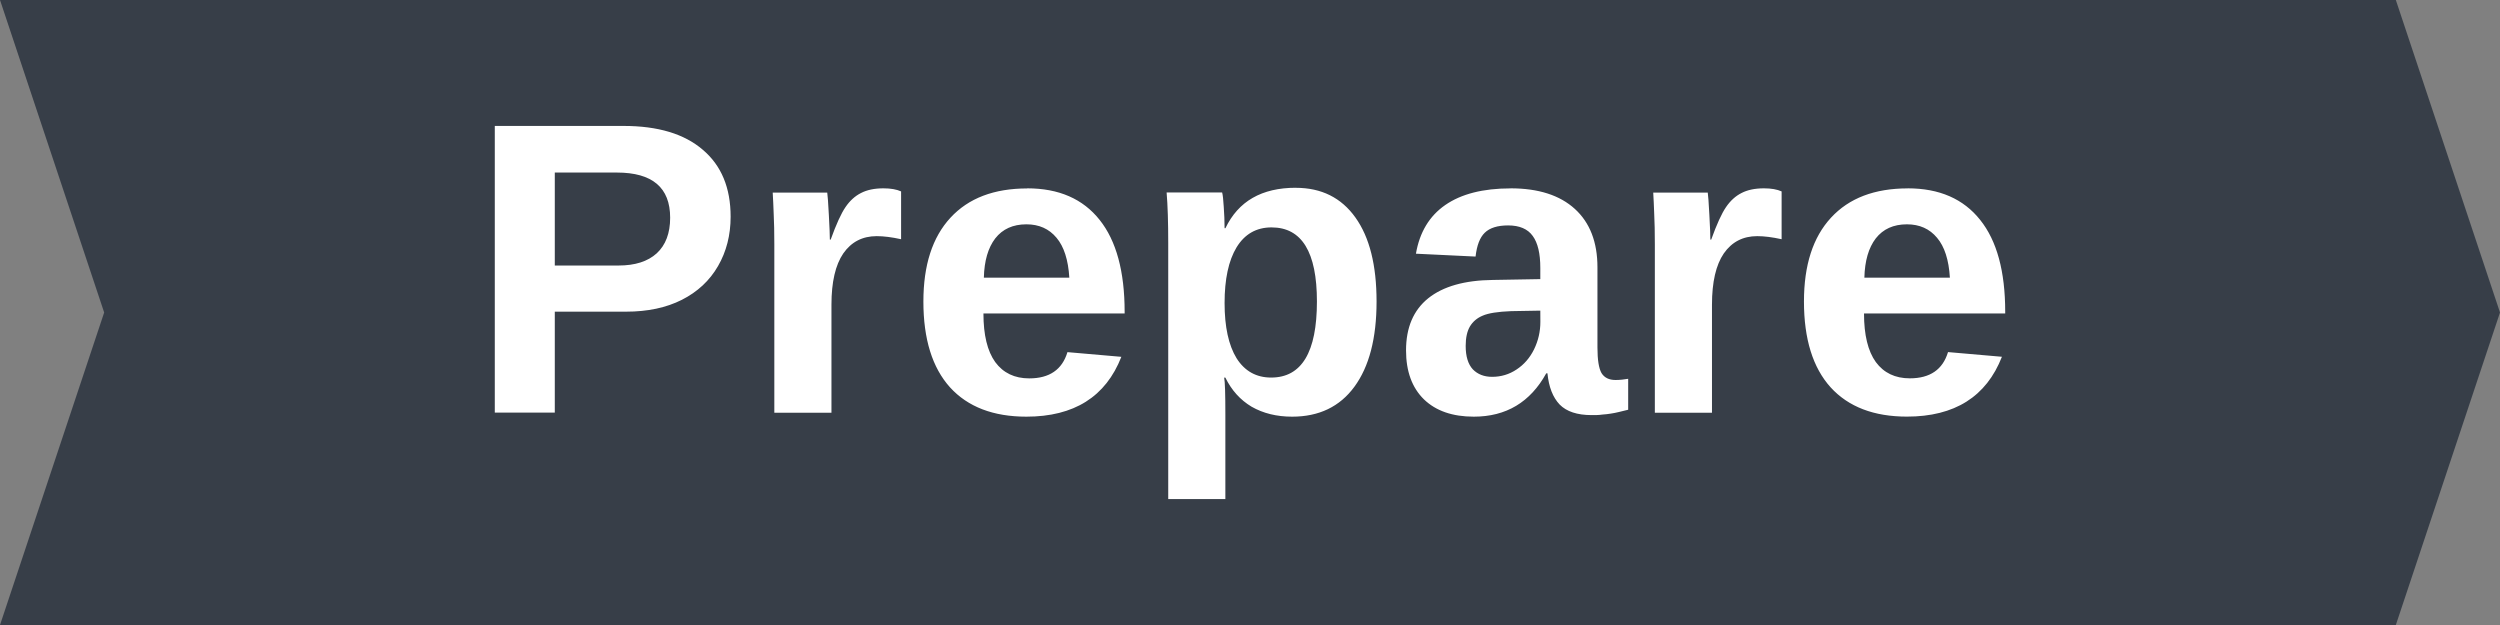
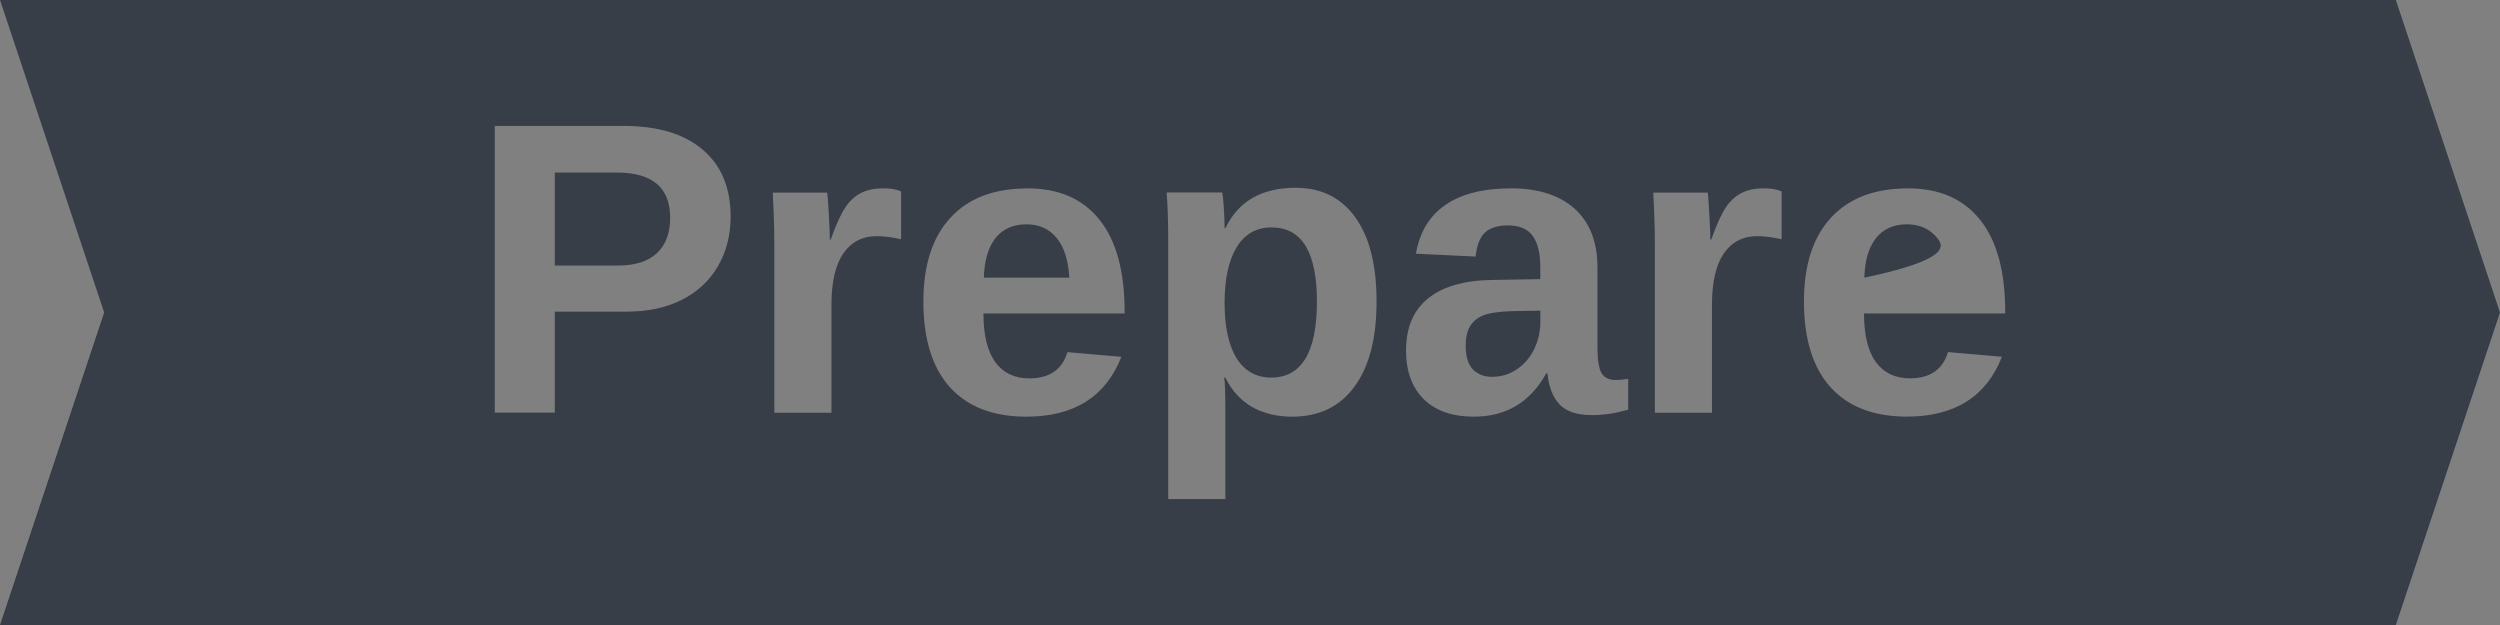
<svg xmlns="http://www.w3.org/2000/svg" width="48" height="12" viewBox="0 0 48 12" id="svg2" version="1.1">
  <rect x="0" y="0" width="48" height="12" fill="#808080" stroke="none" />
  <defs id="defs4">
    <marker orient="auto" refY="0" refX="0" id="Arrow2Lend" style="overflow:visible">
-       <path id="path16771" style="fill:#b3b3b3;fill-opacity:1;fill-rule:evenodd;stroke:#b3b3b3;stroke-width:0.625;stroke-linejoin:round;stroke-opacity:1" d="M 8.719,4.034 -2.207,0.016 8.719,-4.002 c -1.745,2.372 -1.735,5.617 -6e-7,8.035 z" transform="matrix(-1.1,0,0,-1.1,-1.1,0)" />
-     </marker>
+       </marker>
    <marker orient="auto" refY="0" refX="0" id="marker17495" style="overflow:visible">
      <path id="path17497" style="fill:#000000;fill-opacity:1;fill-rule:evenodd;stroke:#000000;stroke-width:0.625;stroke-linejoin:round;stroke-opacity:1" d="M 8.719,4.034 -2.207,0.016 8.719,-4.002 c -1.745,2.372 -1.735,5.617 -6e-7,8.035 z" transform="matrix(1.1,0,0,1.1,1.1,0)" />
    </marker>
    <marker orient="auto" refY="0" refX="0" id="Arrow2Lstart" style="overflow:visible">
-       <path id="path16768" style="fill:#000000;fill-opacity:1;fill-rule:evenodd;stroke:#000000;stroke-width:0.625;stroke-linejoin:round;stroke-opacity:1" d="M 8.719,4.034 -2.207,0.016 8.719,-4.002 c -1.745,2.372 -1.735,5.617 -6e-7,8.035 z" transform="matrix(1.1,0,0,1.1,1.1,0)" />
-     </marker>
+       </marker>
  </defs>
  <g id="g4297">
-     <path id="path2242" d="M 1.083,1 3,6 1.083,11 h 14.375 2.875 11.5 2.875 2.875 9.583 L 47.083,6 45.167,1 h -9.583 -2.875 -2.875 -11.5 -2.875 z" style="color:#000000;clip-rule:nonzero;display:inline;overflow:visible;visibility:visible;isolation:auto;mix-blend-mode:normal;color-interpolation:sRGB;color-interpolation-filters:linearRGB;solid-color:#000000;solid-opacity:1;fill:#ffffff;fill-opacity:1;fill-rule:nonzero;stroke:none;stroke-width:2;stroke-linecap:round;stroke-linejoin:miter;stroke-miterlimit:4;stroke-dasharray:none;stroke-dashoffset:0;stroke-opacity:1;color-rendering:auto;image-rendering:auto;shape-rendering:auto;text-rendering:auto;enable-background:accumulate" />
-     <path style="color:#000000;clip-rule:nonzero;display:inline;overflow:visible;visibility:visible;isolation:auto;mix-blend-mode:normal;color-interpolation:sRGB;color-interpolation-filters:linearRGB;solid-color:#000000;solid-opacity:1;fill:#373e48;fill-opacity:1;fill-rule:nonzero;stroke:none;stroke-width:2;stroke-linecap:round;stroke-linejoin:miter;stroke-miterlimit:4;stroke-dasharray:none;stroke-dashoffset:0;stroke-opacity:1;color-rendering:auto;image-rendering:auto;shape-rendering:auto;text-rendering:auto;enable-background:accumulate" d="m 0,0 2,6 -2,6 h 15 3 12 3 3 10 L 48,6 46,0 H 36 33 30 18 15 Z m 9.5,2.418 h 2.473 c 0.659,0 1.165,0.152 1.52,0.457 0.357,0.302 0.535,0.73 0.535,1.285 0,0.354 -0.081,0.671 -0.242,0.949 -0.161,0.279 -0.393,0.495 -0.695,0.648 -0.299,0.151 -0.656,0.227 -1.07,0.227 H 10.652 V 7.922 H 9.5 Z m 1.152,0.895 V 5.098 H 11.875 c 0.318,0 0.562,-0.078 0.734,-0.234 0.172,-0.159 0.258,-0.387 0.258,-0.684 0,-0.578 -0.341,-0.867 -1.023,-0.867 z m 14.227,0.293 c 0.492,0 0.874,0.19 1.145,0.57 0.271,0.378 0.406,0.915 0.406,1.613 0,0.706 -0.142,1.251 -0.426,1.637 C 25.723,7.809 25.324,8 24.809,8 24.512,8 24.253,7.936 24.031,7.809 23.812,7.678 23.645,7.492 23.527,7.25 h -0.023 c 0.016,0.078 0.023,0.315 0.023,0.711 V 9.582 H 22.43 V 4.668 c 0,-0.398 -0.01,-0.723 -0.031,-0.973 h 1.066 c 0.013,0.047 0.023,0.139 0.031,0.277 0.01,0.138 0.016,0.275 0.016,0.41 h 0.016 c 0.247,-0.518 0.698,-0.777 1.352,-0.777 z m -7.918,0.01 c 0.141,0 0.254,0.02 0.34,0.059 v 0.918 c -0.177,-0.039 -0.333,-0.059 -0.469,-0.059 -0.273,0 -0.487,0.111 -0.641,0.332 -0.151,0.221 -0.227,0.549 -0.227,0.984 V 7.924 H 14.867 V 4.69 c 0,-0.232 -0.004,-0.424 -0.012,-0.578 -0.005,-0.156 -0.012,-0.294 -0.019,-0.414 h 1.047 c 0.008,0.047 0.018,0.19 0.031,0.43 0.013,0.237 0.019,0.395 0.019,0.473 h 0.016 c 0.107,-0.297 0.202,-0.505 0.285,-0.625 0.083,-0.122 0.182,-0.212 0.297,-0.27 0.115,-0.06 0.258,-0.09 0.43,-0.09 z m 16.906,0 c 0.141,0 0.254,0.02 0.34,0.059 v 0.918 c -0.177,-0.039 -0.333,-0.059 -0.469,-0.059 -0.273,0 -0.487,0.111 -0.641,0.332 -0.151,0.221 -0.227,0.549 -0.227,0.984 V 7.924 H 31.773 V 4.69 c 0,-0.232 -0.004,-0.424 -0.012,-0.578 -0.005,-0.156 -0.012,-0.294 -0.019,-0.414 h 1.047 c 0.008,0.047 0.018,0.19 0.031,0.43 0.013,0.237 0.019,0.395 0.019,0.473 h 0.016 c 0.107,-0.297 0.202,-0.505 0.285,-0.625 0.083,-0.122 0.182,-0.212 0.297,-0.27 0.115,-0.06 0.258,-0.09 0.43,-0.09 z m -14.145,0 c 0.607,0 1.07,0.202 1.391,0.606 0.32,0.401 0.48,0.99 0.48,1.766 v 0.031 h -2.711 c 0,0.411 0.075,0.723 0.227,0.934 0.154,0.208 0.371,0.312 0.652,0.312 0.388,0 0.633,-0.168 0.734,-0.504 l 1.035,0.09 c -0.299,0.766 -0.908,1.149 -1.824,1.149 -0.635,0 -1.124,-0.188 -1.465,-0.562 -0.341,-0.378 -0.512,-0.927 -0.512,-1.649 0,-0.698 0.173,-1.234 0.52,-1.609 0.346,-0.375 0.837,-0.562 1.473,-0.562 z m 9.281,0 c 0.534,0 0.945,0.132 1.234,0.395 0.289,0.263 0.434,0.637 0.434,1.121 v 1.539 c 0,0.237 0.026,0.401 0.078,0.492 0.055,0.089 0.145,0.133 0.27,0.133 0.083,0 0.164,-0.01 0.242,-0.023 v 0.594 c -0.065,0.016 -0.124,0.03 -0.176,0.043 -0.052,0.013 -0.104,0.023 -0.156,0.031 -0.052,0.01 -0.108,0.014 -0.168,0.019 -0.057,0.01 -0.125,0.01 -0.203,0.01 -0.276,0 -0.48,-0.068 -0.613,-0.203 C 29.815,7.63 29.737,7.431 29.711,7.168 h -0.023 c -0.307,0.555 -0.771,0.832 -1.391,0.832 -0.409,0 -0.728,-0.111 -0.957,-0.332 -0.229,-0.224 -0.344,-0.538 -0.344,-0.941 0,-0.438 0.142,-0.771 0.426,-1 0.286,-0.229 0.701,-0.346 1.242,-0.352 l 0.91,-0.016 V 5.144 c 0,-0.276 -0.048,-0.48 -0.145,-0.613 -0.096,-0.135 -0.254,-0.203 -0.473,-0.203 -0.203,0 -0.353,0.047 -0.449,0.141 -0.094,0.091 -0.152,0.243 -0.176,0.457 l -1.145,-0.055 c 0.07,-0.411 0.258,-0.723 0.562,-0.934 0.307,-0.213 0.725,-0.32 1.254,-0.32 z m 7.625,0 c 0.607,0 1.07,0.202 1.391,0.606 C 38.34,4.622 38.5,5.21 38.5,5.987 v 0.031 h -2.711 c 0,0.411 0.075,0.723 0.227,0.934 0.154,0.208 0.371,0.312 0.652,0.312 0.388,0 0.633,-0.168 0.734,-0.504 l 1.035,0.09 c -0.299,0.766 -0.908,1.149 -1.824,1.149 -0.635,0 -1.124,-0.188 -1.465,-0.562 -0.341,-0.378 -0.512,-0.927 -0.512,-1.649 0,-0.698 0.173,-1.234 0.52,-1.609 0.346,-0.375 0.837,-0.562 1.473,-0.562 z M 19.707,4.307 c -0.258,0 -0.457,0.09 -0.598,0.27 -0.138,0.18 -0.211,0.431 -0.219,0.754 h 1.641 C 20.51,4.989 20.428,4.734 20.285,4.565 20.142,4.393 19.949,4.307 19.707,4.307 Z m 16.906,0 c -0.258,0 -0.457,0.09 -0.598,0.27 -0.138,0.18 -0.211,0.431 -0.219,0.754 H 37.438 C 37.417,4.989 37.335,4.734 37.191,4.565 37.048,4.393 36.855,4.307 36.613,4.307 Z m -12.199,0.059 c -0.292,0 -0.516,0.128 -0.672,0.383 -0.154,0.255 -0.23,0.612 -0.23,1.07 0,0.456 0.077,0.809 0.23,1.059 0.156,0.247 0.378,0.371 0.664,0.371 0.586,0 0.879,-0.487 0.879,-1.461 0,-0.948 -0.29,-1.422 -0.871,-1.422 z m 5.16,1.598 -0.562,0.01 c -0.255,0.01 -0.436,0.039 -0.543,0.086 -0.107,0.044 -0.189,0.113 -0.246,0.207 -0.055,0.094 -0.082,0.219 -0.082,0.375 10e-6,0.201 0.046,0.35 0.137,0.449 0.094,0.096 0.217,0.144 0.371,0.144 0.172,0 0.328,-0.047 0.469,-0.141 0.143,-0.094 0.255,-0.223 0.336,-0.387 0.081,-0.167 0.121,-0.342 0.121,-0.527 z" id="path2244" />
+     <path style="color:#000000;clip-rule:nonzero;display:inline;overflow:visible;visibility:visible;isolation:auto;mix-blend-mode:normal;color-interpolation:sRGB;color-interpolation-filters:linearRGB;solid-color:#000000;solid-opacity:1;fill:#373e48;fill-opacity:1;fill-rule:nonzero;stroke:none;stroke-width:2;stroke-linecap:round;stroke-linejoin:miter;stroke-miterlimit:4;stroke-dasharray:none;stroke-dashoffset:0;stroke-opacity:1;color-rendering:auto;image-rendering:auto;shape-rendering:auto;text-rendering:auto;enable-background:accumulate" d="m 0,0 2,6 -2,6 h 15 3 12 3 3 10 L 48,6 46,0 H 36 33 30 18 15 Z m 9.5,2.418 h 2.473 c 0.659,0 1.165,0.152 1.52,0.457 0.357,0.302 0.535,0.73 0.535,1.285 0,0.354 -0.081,0.671 -0.242,0.949 -0.161,0.279 -0.393,0.495 -0.695,0.648 -0.299,0.151 -0.656,0.227 -1.07,0.227 H 10.652 V 7.922 H 9.5 Z m 1.152,0.895 V 5.098 H 11.875 c 0.318,0 0.562,-0.078 0.734,-0.234 0.172,-0.159 0.258,-0.387 0.258,-0.684 0,-0.578 -0.341,-0.867 -1.023,-0.867 z m 14.227,0.293 c 0.492,0 0.874,0.19 1.145,0.57 0.271,0.378 0.406,0.915 0.406,1.613 0,0.706 -0.142,1.251 -0.426,1.637 C 25.723,7.809 25.324,8 24.809,8 24.512,8 24.253,7.936 24.031,7.809 23.812,7.678 23.645,7.492 23.527,7.25 h -0.023 c 0.016,0.078 0.023,0.315 0.023,0.711 V 9.582 H 22.43 V 4.668 c 0,-0.398 -0.01,-0.723 -0.031,-0.973 h 1.066 c 0.013,0.047 0.023,0.139 0.031,0.277 0.01,0.138 0.016,0.275 0.016,0.41 h 0.016 c 0.247,-0.518 0.698,-0.777 1.352,-0.777 z m -7.918,0.01 c 0.141,0 0.254,0.02 0.34,0.059 v 0.918 c -0.177,-0.039 -0.333,-0.059 -0.469,-0.059 -0.273,0 -0.487,0.111 -0.641,0.332 -0.151,0.221 -0.227,0.549 -0.227,0.984 V 7.924 H 14.867 V 4.69 c 0,-0.232 -0.004,-0.424 -0.012,-0.578 -0.005,-0.156 -0.012,-0.294 -0.019,-0.414 h 1.047 c 0.008,0.047 0.018,0.19 0.031,0.43 0.013,0.237 0.019,0.395 0.019,0.473 h 0.016 c 0.107,-0.297 0.202,-0.505 0.285,-0.625 0.083,-0.122 0.182,-0.212 0.297,-0.27 0.115,-0.06 0.258,-0.09 0.43,-0.09 z m 16.906,0 c 0.141,0 0.254,0.02 0.34,0.059 v 0.918 c -0.177,-0.039 -0.333,-0.059 -0.469,-0.059 -0.273,0 -0.487,0.111 -0.641,0.332 -0.151,0.221 -0.227,0.549 -0.227,0.984 V 7.924 H 31.773 V 4.69 c 0,-0.232 -0.004,-0.424 -0.012,-0.578 -0.005,-0.156 -0.012,-0.294 -0.019,-0.414 h 1.047 c 0.008,0.047 0.018,0.19 0.031,0.43 0.013,0.237 0.019,0.395 0.019,0.473 h 0.016 c 0.107,-0.297 0.202,-0.505 0.285,-0.625 0.083,-0.122 0.182,-0.212 0.297,-0.27 0.115,-0.06 0.258,-0.09 0.43,-0.09 z m -14.145,0 c 0.607,0 1.07,0.202 1.391,0.606 0.32,0.401 0.48,0.99 0.48,1.766 v 0.031 h -2.711 c 0,0.411 0.075,0.723 0.227,0.934 0.154,0.208 0.371,0.312 0.652,0.312 0.388,0 0.633,-0.168 0.734,-0.504 l 1.035,0.09 c -0.299,0.766 -0.908,1.149 -1.824,1.149 -0.635,0 -1.124,-0.188 -1.465,-0.562 -0.341,-0.378 -0.512,-0.927 -0.512,-1.649 0,-0.698 0.173,-1.234 0.52,-1.609 0.346,-0.375 0.837,-0.562 1.473,-0.562 z m 9.281,0 c 0.534,0 0.945,0.132 1.234,0.395 0.289,0.263 0.434,0.637 0.434,1.121 v 1.539 c 0,0.237 0.026,0.401 0.078,0.492 0.055,0.089 0.145,0.133 0.27,0.133 0.083,0 0.164,-0.01 0.242,-0.023 v 0.594 c -0.065,0.016 -0.124,0.03 -0.176,0.043 -0.052,0.013 -0.104,0.023 -0.156,0.031 -0.052,0.01 -0.108,0.014 -0.168,0.019 -0.057,0.01 -0.125,0.01 -0.203,0.01 -0.276,0 -0.48,-0.068 -0.613,-0.203 C 29.815,7.63 29.737,7.431 29.711,7.168 h -0.023 c -0.307,0.555 -0.771,0.832 -1.391,0.832 -0.409,0 -0.728,-0.111 -0.957,-0.332 -0.229,-0.224 -0.344,-0.538 -0.344,-0.941 0,-0.438 0.142,-0.771 0.426,-1 0.286,-0.229 0.701,-0.346 1.242,-0.352 l 0.91,-0.016 V 5.144 c 0,-0.276 -0.048,-0.48 -0.145,-0.613 -0.096,-0.135 -0.254,-0.203 -0.473,-0.203 -0.203,0 -0.353,0.047 -0.449,0.141 -0.094,0.091 -0.152,0.243 -0.176,0.457 l -1.145,-0.055 c 0.07,-0.411 0.258,-0.723 0.562,-0.934 0.307,-0.213 0.725,-0.32 1.254,-0.32 z m 7.625,0 c 0.607,0 1.07,0.202 1.391,0.606 C 38.34,4.622 38.5,5.21 38.5,5.987 v 0.031 h -2.711 c 0,0.411 0.075,0.723 0.227,0.934 0.154,0.208 0.371,0.312 0.652,0.312 0.388,0 0.633,-0.168 0.734,-0.504 l 1.035,0.09 c -0.299,0.766 -0.908,1.149 -1.824,1.149 -0.635,0 -1.124,-0.188 -1.465,-0.562 -0.341,-0.378 -0.512,-0.927 -0.512,-1.649 0,-0.698 0.173,-1.234 0.52,-1.609 0.346,-0.375 0.837,-0.562 1.473,-0.562 z M 19.707,4.307 c -0.258,0 -0.457,0.09 -0.598,0.27 -0.138,0.18 -0.211,0.431 -0.219,0.754 h 1.641 C 20.51,4.989 20.428,4.734 20.285,4.565 20.142,4.393 19.949,4.307 19.707,4.307 Z m 16.906,0 c -0.258,0 -0.457,0.09 -0.598,0.27 -0.138,0.18 -0.211,0.431 -0.219,0.754 C 37.417,4.989 37.335,4.734 37.191,4.565 37.048,4.393 36.855,4.307 36.613,4.307 Z m -12.199,0.059 c -0.292,0 -0.516,0.128 -0.672,0.383 -0.154,0.255 -0.23,0.612 -0.23,1.07 0,0.456 0.077,0.809 0.23,1.059 0.156,0.247 0.378,0.371 0.664,0.371 0.586,0 0.879,-0.487 0.879,-1.461 0,-0.948 -0.29,-1.422 -0.871,-1.422 z m 5.16,1.598 -0.562,0.01 c -0.255,0.01 -0.436,0.039 -0.543,0.086 -0.107,0.044 -0.189,0.113 -0.246,0.207 -0.055,0.094 -0.082,0.219 -0.082,0.375 10e-6,0.201 0.046,0.35 0.137,0.449 0.094,0.096 0.217,0.144 0.371,0.144 0.172,0 0.328,-0.047 0.469,-0.141 0.143,-0.094 0.255,-0.223 0.336,-0.387 0.081,-0.167 0.121,-0.342 0.121,-0.527 z" id="path2244" />
  </g>
</svg>